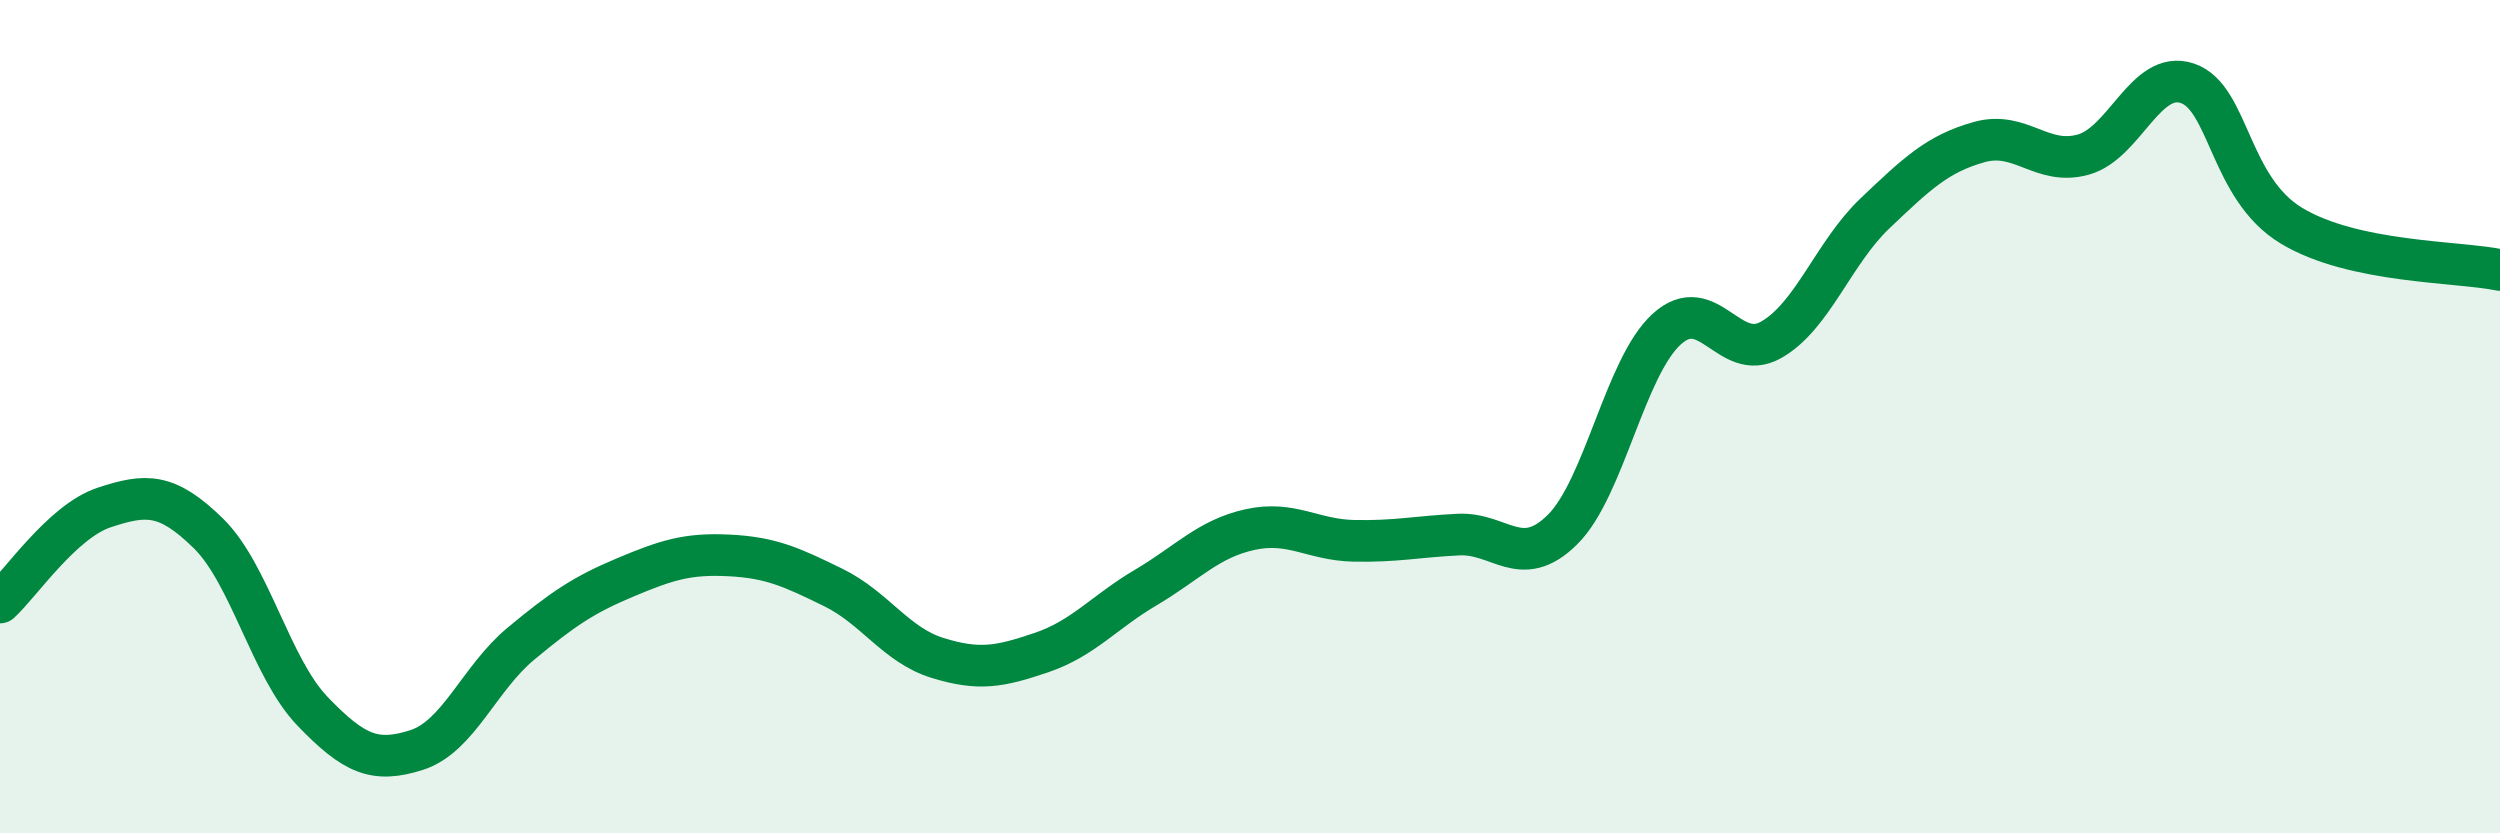
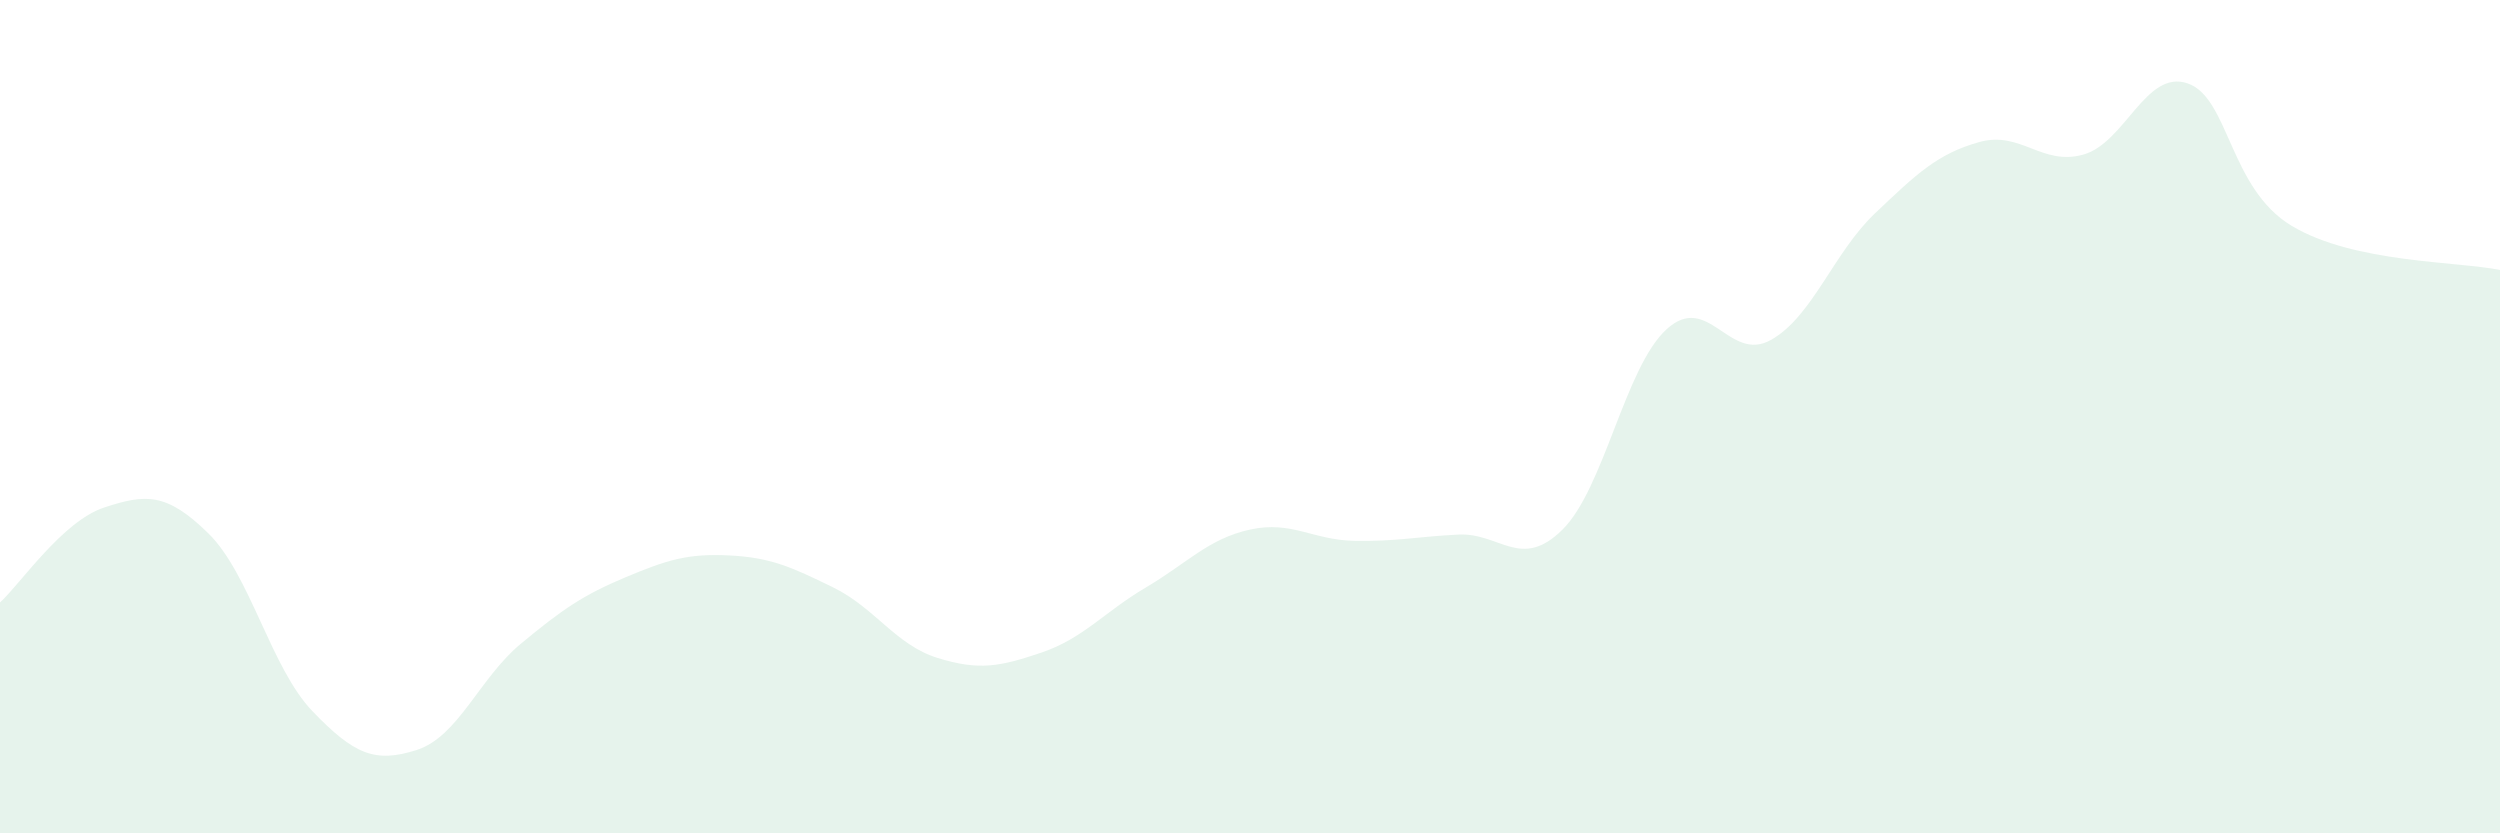
<svg xmlns="http://www.w3.org/2000/svg" width="60" height="20" viewBox="0 0 60 20">
  <path d="M 0,14.46 C 0.5,14 1.5,12.51 2.5,12.18 C 3.5,11.85 4,11.82 5,12.8 C 6,13.78 6.5,16.03 7.5,17.07 C 8.5,18.11 9,18.32 10,18 C 11,17.68 11.5,16.28 12.5,15.45 C 13.5,14.62 14,14.28 15,13.86 C 16,13.44 16.5,13.28 17.5,13.33 C 18.5,13.38 19,13.61 20,14.1 C 21,14.59 21.5,15.48 22.5,15.79 C 23.5,16.1 24,16 25,15.66 C 26,15.32 26.5,14.69 27.5,14.1 C 28.5,13.51 29,12.93 30,12.71 C 31,12.49 31.5,12.96 32.5,12.98 C 33.5,13 34,12.88 35,12.83 C 36,12.78 36.5,13.7 37.5,12.71 C 38.5,11.72 39,8.81 40,7.9 C 41,6.99 41.5,8.72 42.5,8.16 C 43.5,7.6 44,6.07 45,5.12 C 46,4.17 46.5,3.69 47.5,3.41 C 48.5,3.13 49,3.99 50,3.71 C 51,3.43 51.5,1.66 52.5,2 C 53.5,2.34 53.5,4.52 55,5.42 C 56.5,6.32 59,6.27 60,6.48L60 20L0 20Z" fill="#008740" opacity="0.1" stroke-linecap="round" stroke-linejoin="round" />
-   <path d="M 0,14.46 C 0.5,14 1.5,12.51 2.5,12.18 C 3.5,11.85 4,11.82 5,12.8 C 6,13.78 6.5,16.03 7.5,17.07 C 8.5,18.11 9,18.32 10,18 C 11,17.68 11.5,16.28 12.5,15.45 C 13.5,14.62 14,14.28 15,13.86 C 16,13.44 16.5,13.28 17.5,13.33 C 18.5,13.38 19,13.61 20,14.1 C 21,14.59 21.5,15.48 22.5,15.79 C 23.5,16.1 24,16 25,15.66 C 26,15.32 26.5,14.69 27.5,14.1 C 28.5,13.51 29,12.93 30,12.71 C 31,12.49 31.5,12.96 32.5,12.98 C 33.5,13 34,12.88 35,12.83 C 36,12.78 36.5,13.7 37.5,12.71 C 38.5,11.72 39,8.81 40,7.9 C 41,6.99 41.5,8.72 42.5,8.16 C 43.5,7.6 44,6.07 45,5.12 C 46,4.17 46.5,3.69 47.5,3.41 C 48.5,3.13 49,3.99 50,3.71 C 51,3.43 51.5,1.66 52.5,2 C 53.5,2.34 53.5,4.52 55,5.42 C 56.5,6.32 59,6.27 60,6.48" stroke="#008740" stroke-width="1" fill="none" stroke-linecap="round" stroke-linejoin="round" />
</svg>